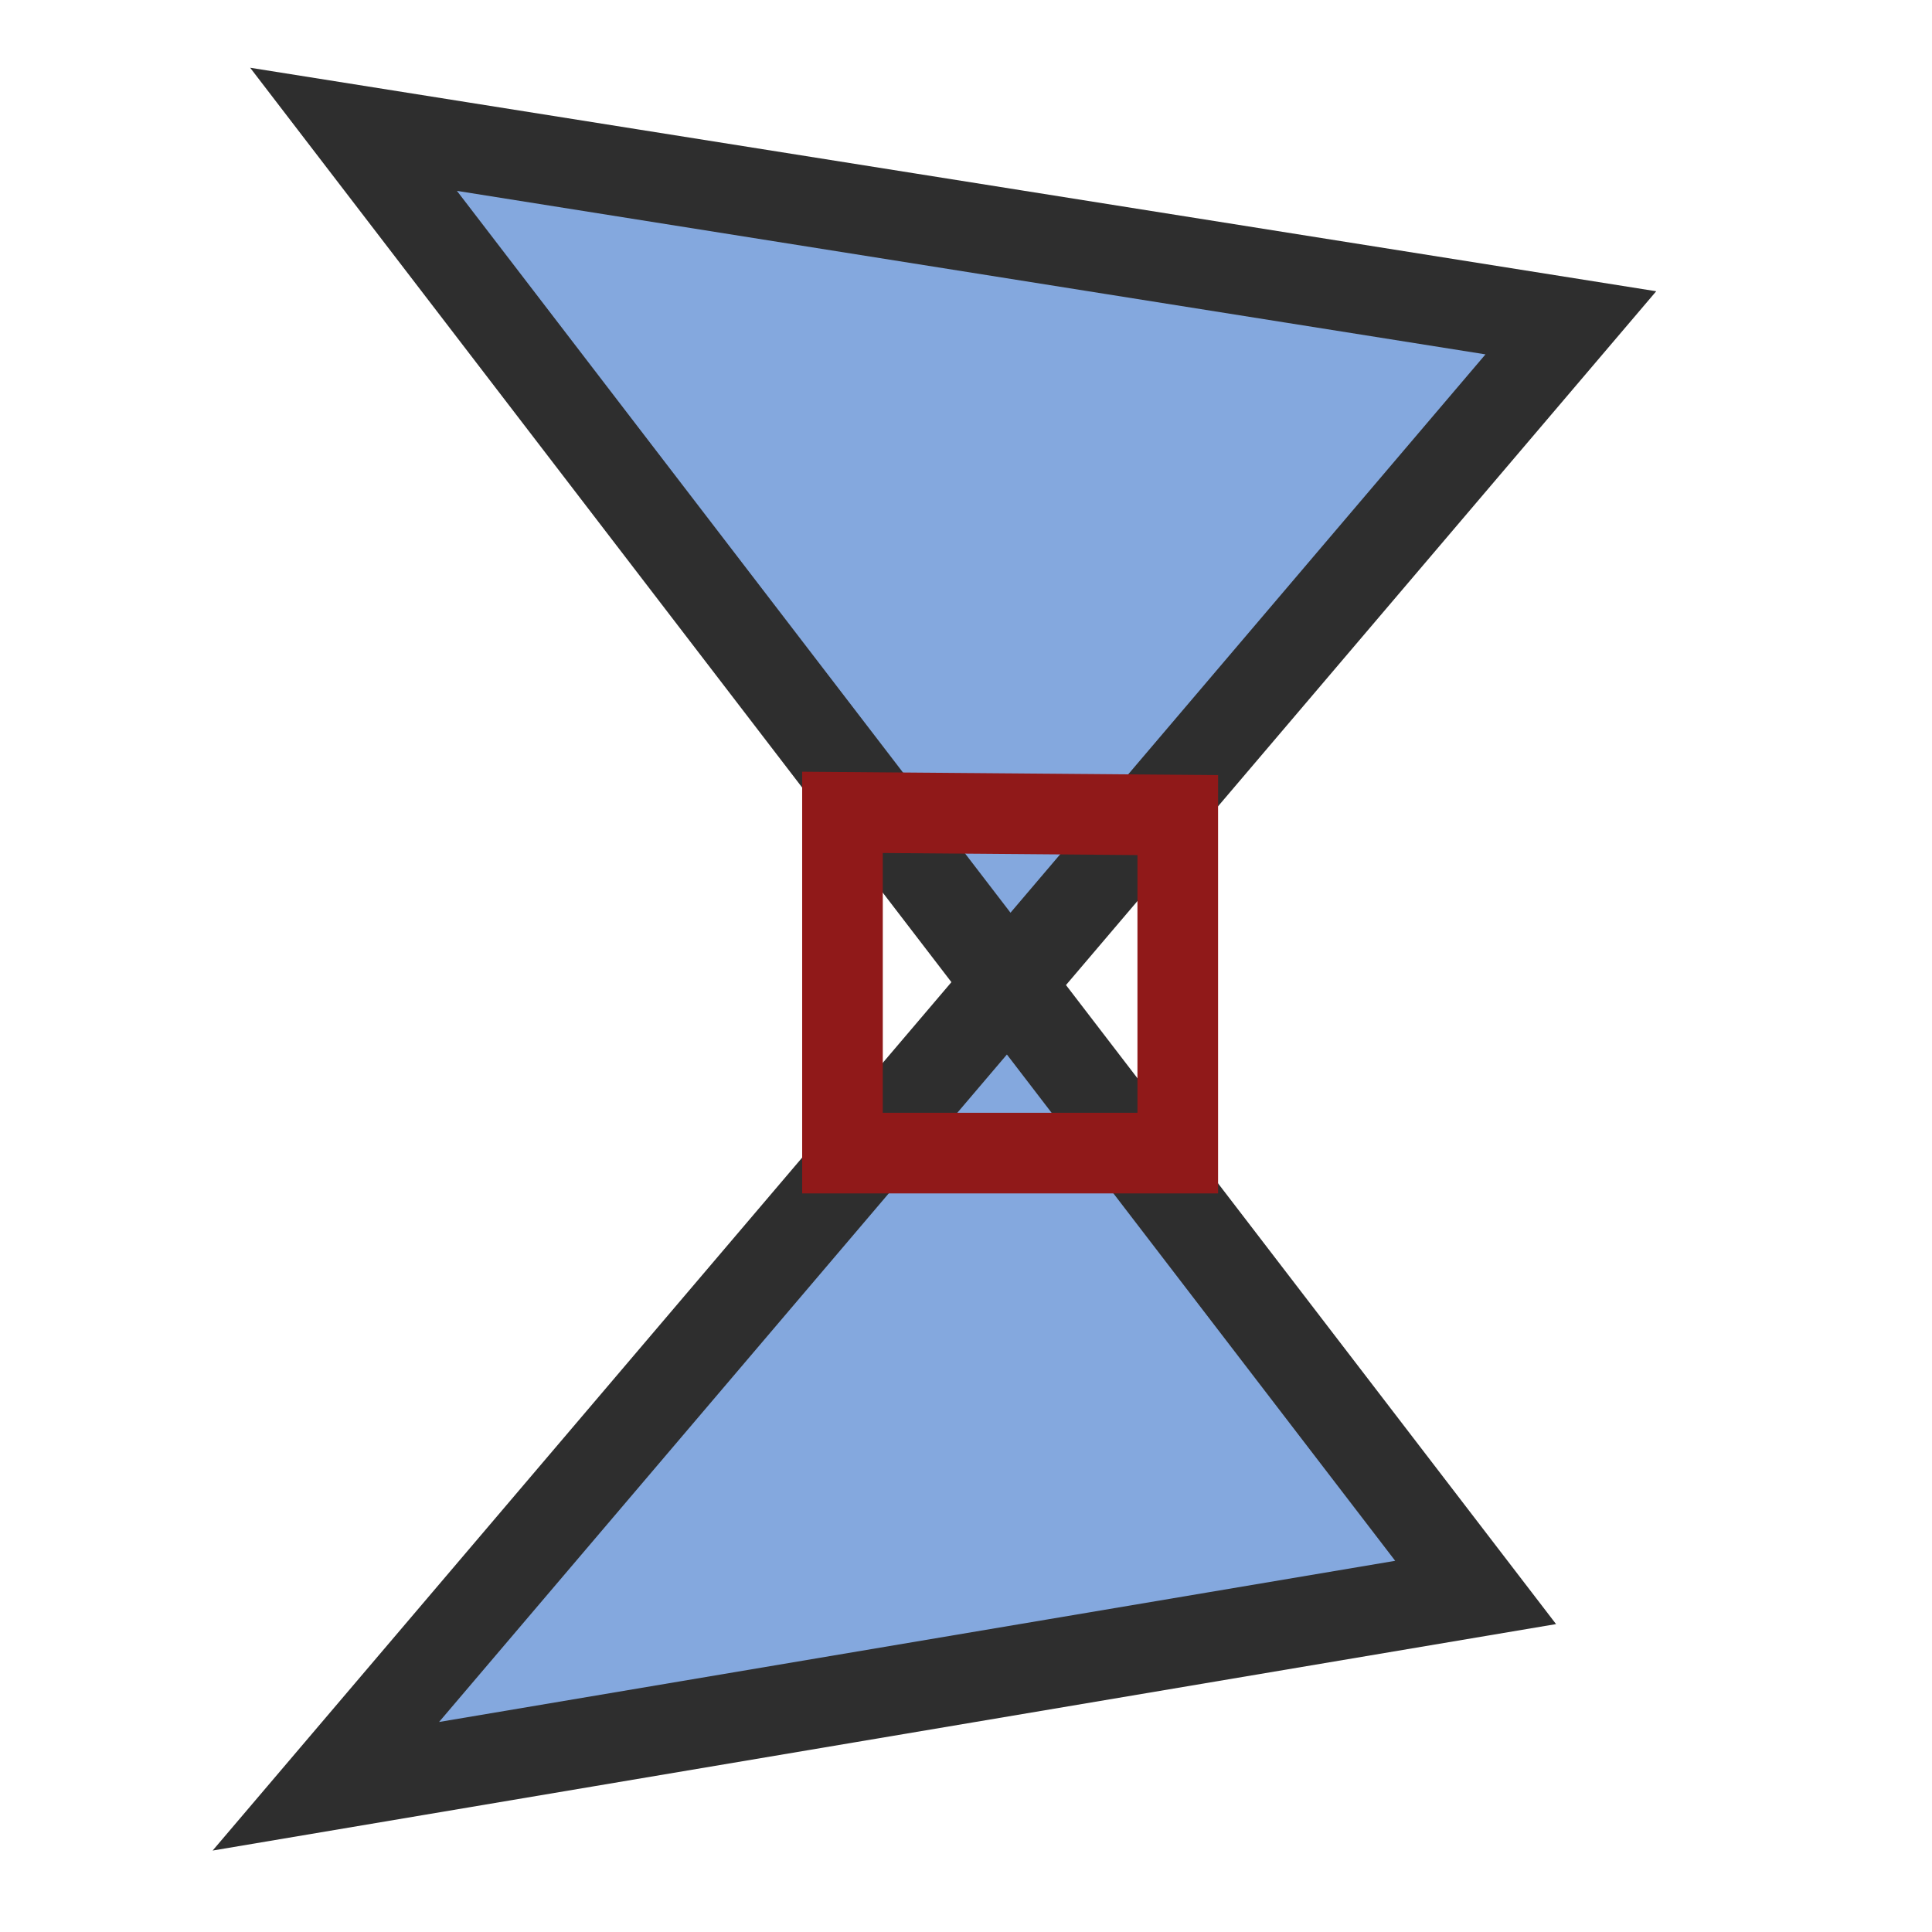
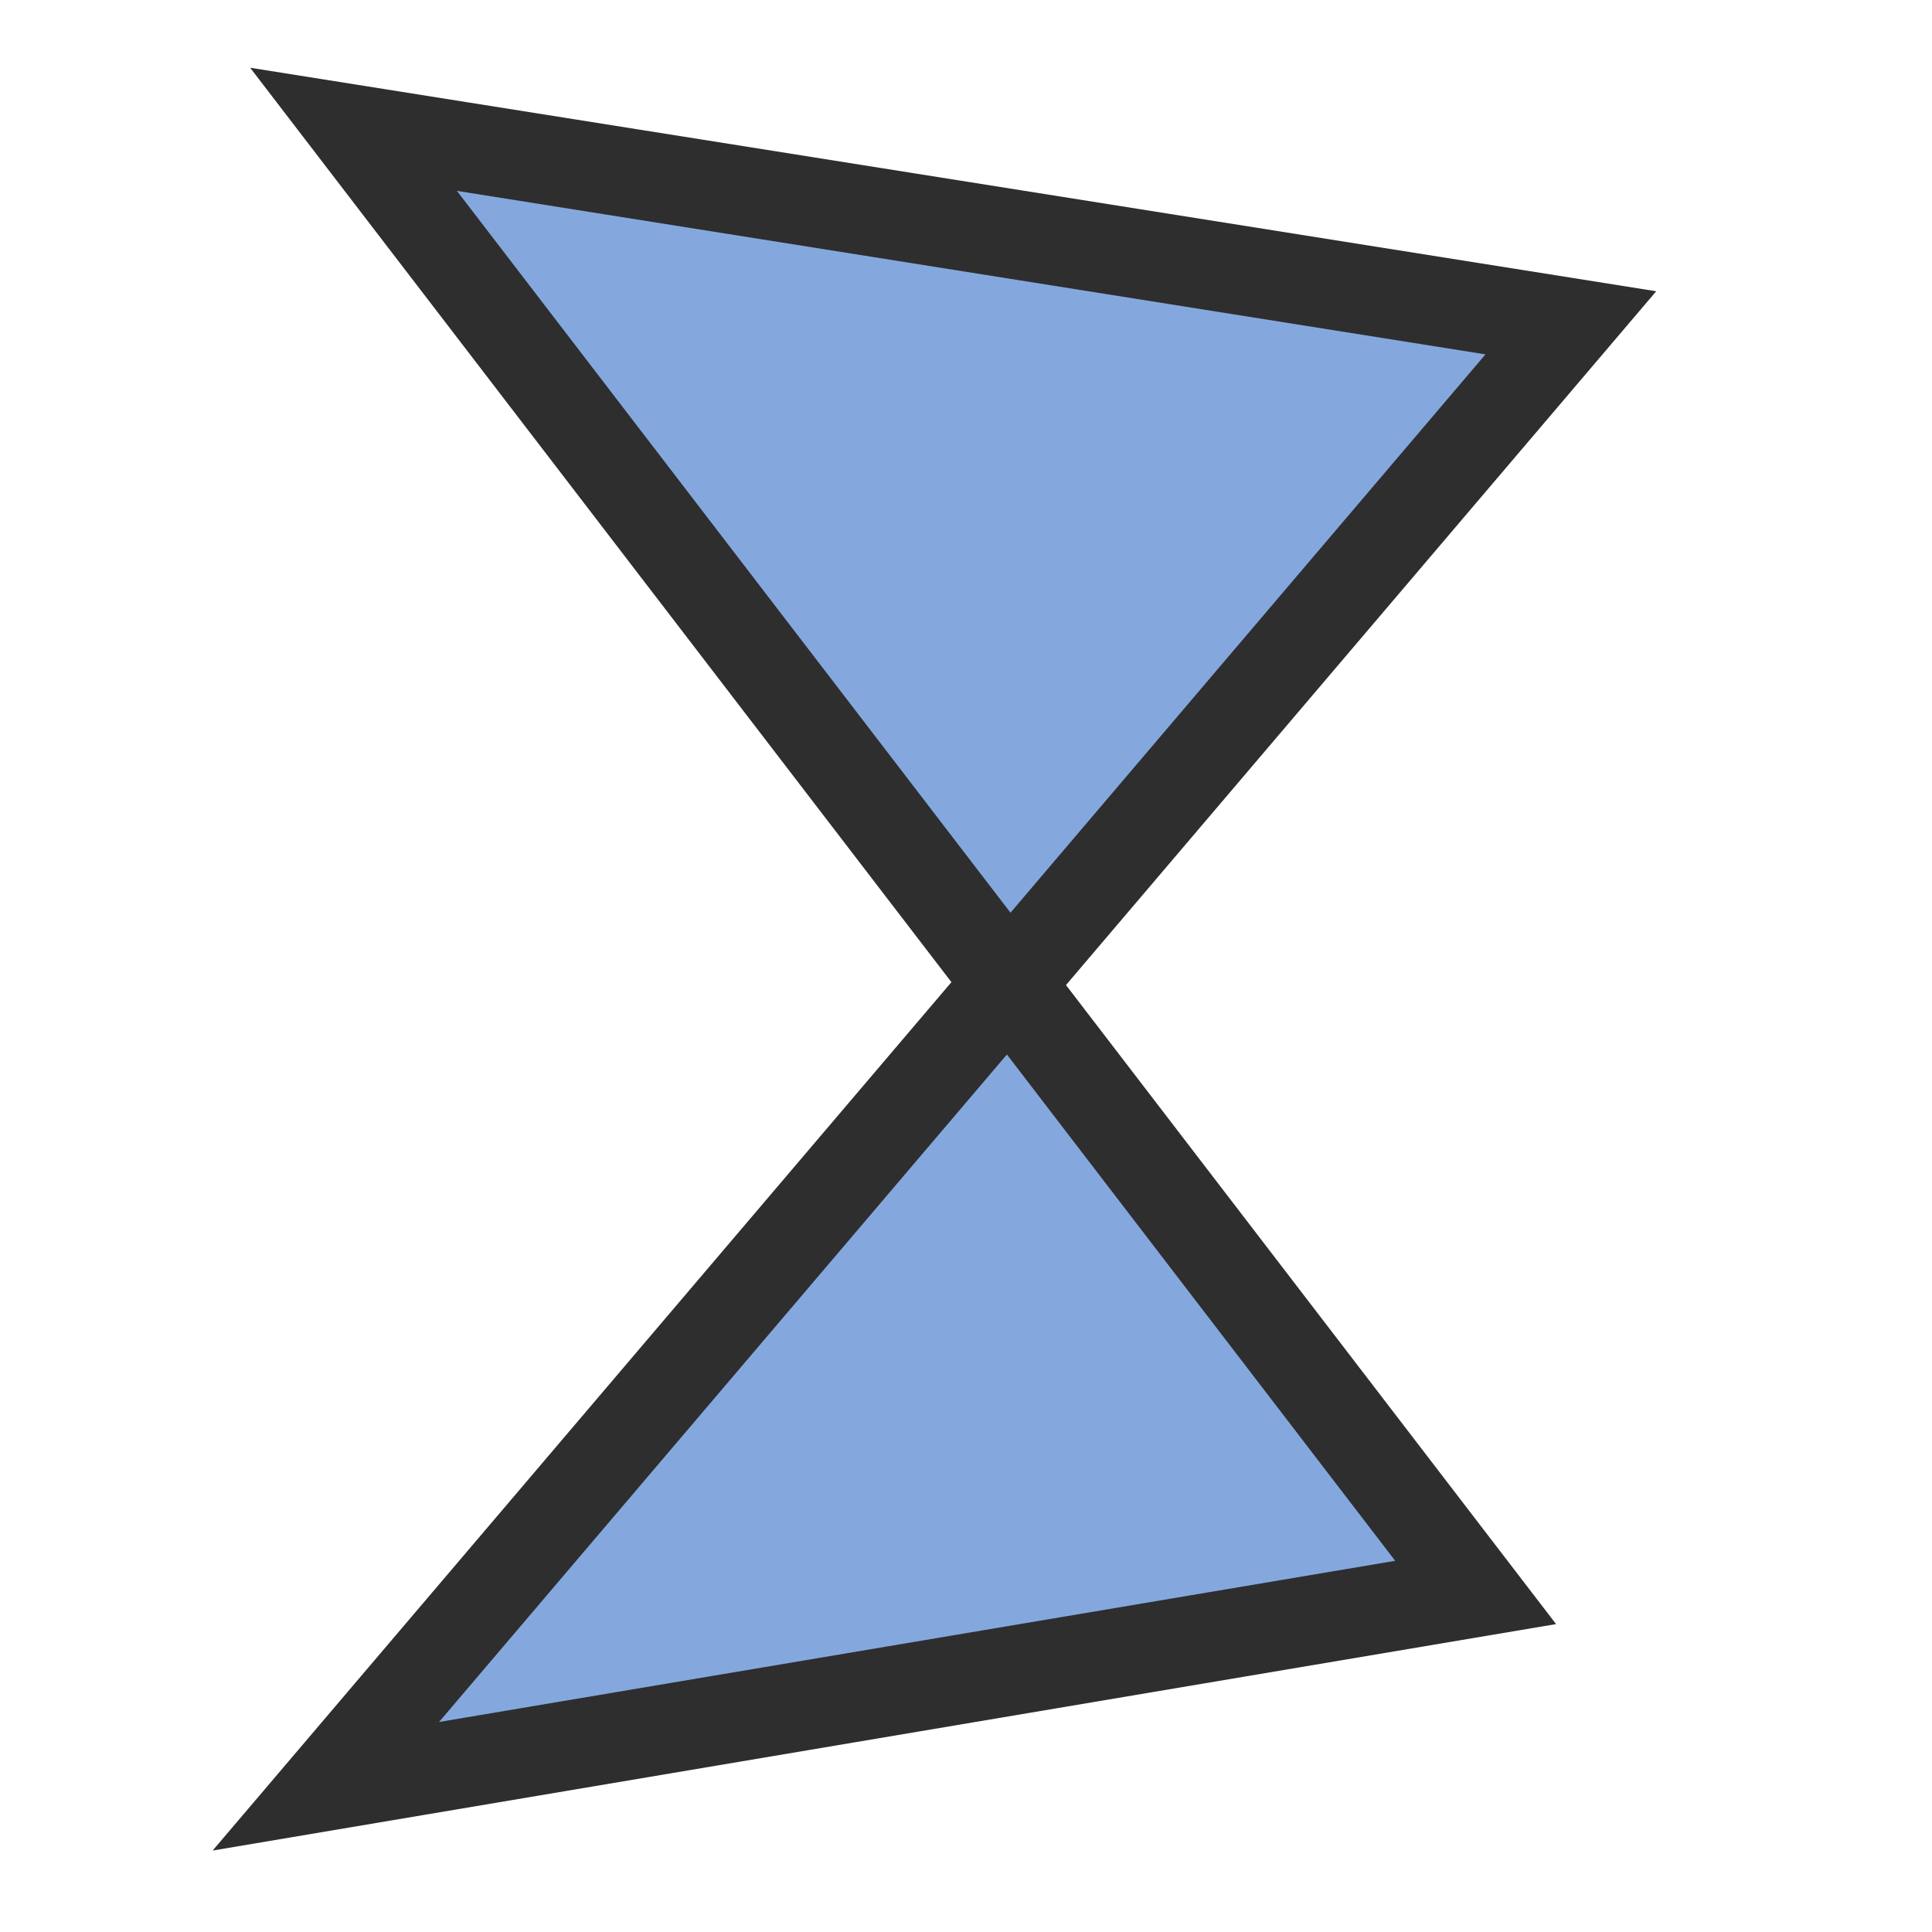
<svg xmlns="http://www.w3.org/2000/svg" xmlns:ns1="http://www.inkscape.org/namespaces/inkscape" xmlns:ns2="http://sodipodi.sourceforge.net/DTD/sodipodi-0.dtd" width="24" height="24" viewBox="0 0 6.35 6.35" id="svg3025" version="1.1" ns1:version="0.48.5 r10040" ns2:docname="InvalidGeometry.svg">
  <defs id="defs3041" />
  <ns2:namedview pagecolor="#ffffff" bordercolor="#666666" borderopacity="1" objecttolerance="10" gridtolerance="10" guidetolerance="10" ns1:pageopacity="0" ns1:pageshadow="2" ns1:window-width="1920" ns1:window-height="1017" id="namedview3039" showgrid="true" ns1:zoom="29.043334" ns1:cx="-0.85834923" ns1:cy="11.823933" ns1:window-x="-8" ns1:window-y="-8" ns1:window-maximized="1" ns1:current-layer="layer1">
    <ns1:grid type="xygrid" id="grid3824" />
  </ns2:namedview>
  <g ns1:groupmode="layer" id="layer1" ns1:label="Polygon" style="display:inline">
    <path style="fill:#84a8de;fill-opacity:1;stroke:#2e2e2e;stroke-width:0.293;stroke-linecap:butt;stroke-linejoin:miter;stroke-miterlimit:4;stroke-opacity:1;stroke-dasharray:none" d="M 1.162,0.425 5.163,1.061 1.071,5.871 4.85,5.234 z" id="path3074" ns1:connector-curvature="0" />
  </g>
  <g ns1:groupmode="layer" id="layer2" ns1:label="SelfIntersect">
-     <path style="fill:none;stroke:#901919;stroke-width:0.265px;stroke-linecap:butt;stroke-linejoin:miter;stroke-opacity:1" d="m 2.769,2.67 1.102,0.009 0,1.111 -1.102,0 z" id="path3865" ns1:connector-curvature="0" ns2:nodetypes="ccccc" />
-   </g>
+     </g>
</svg>